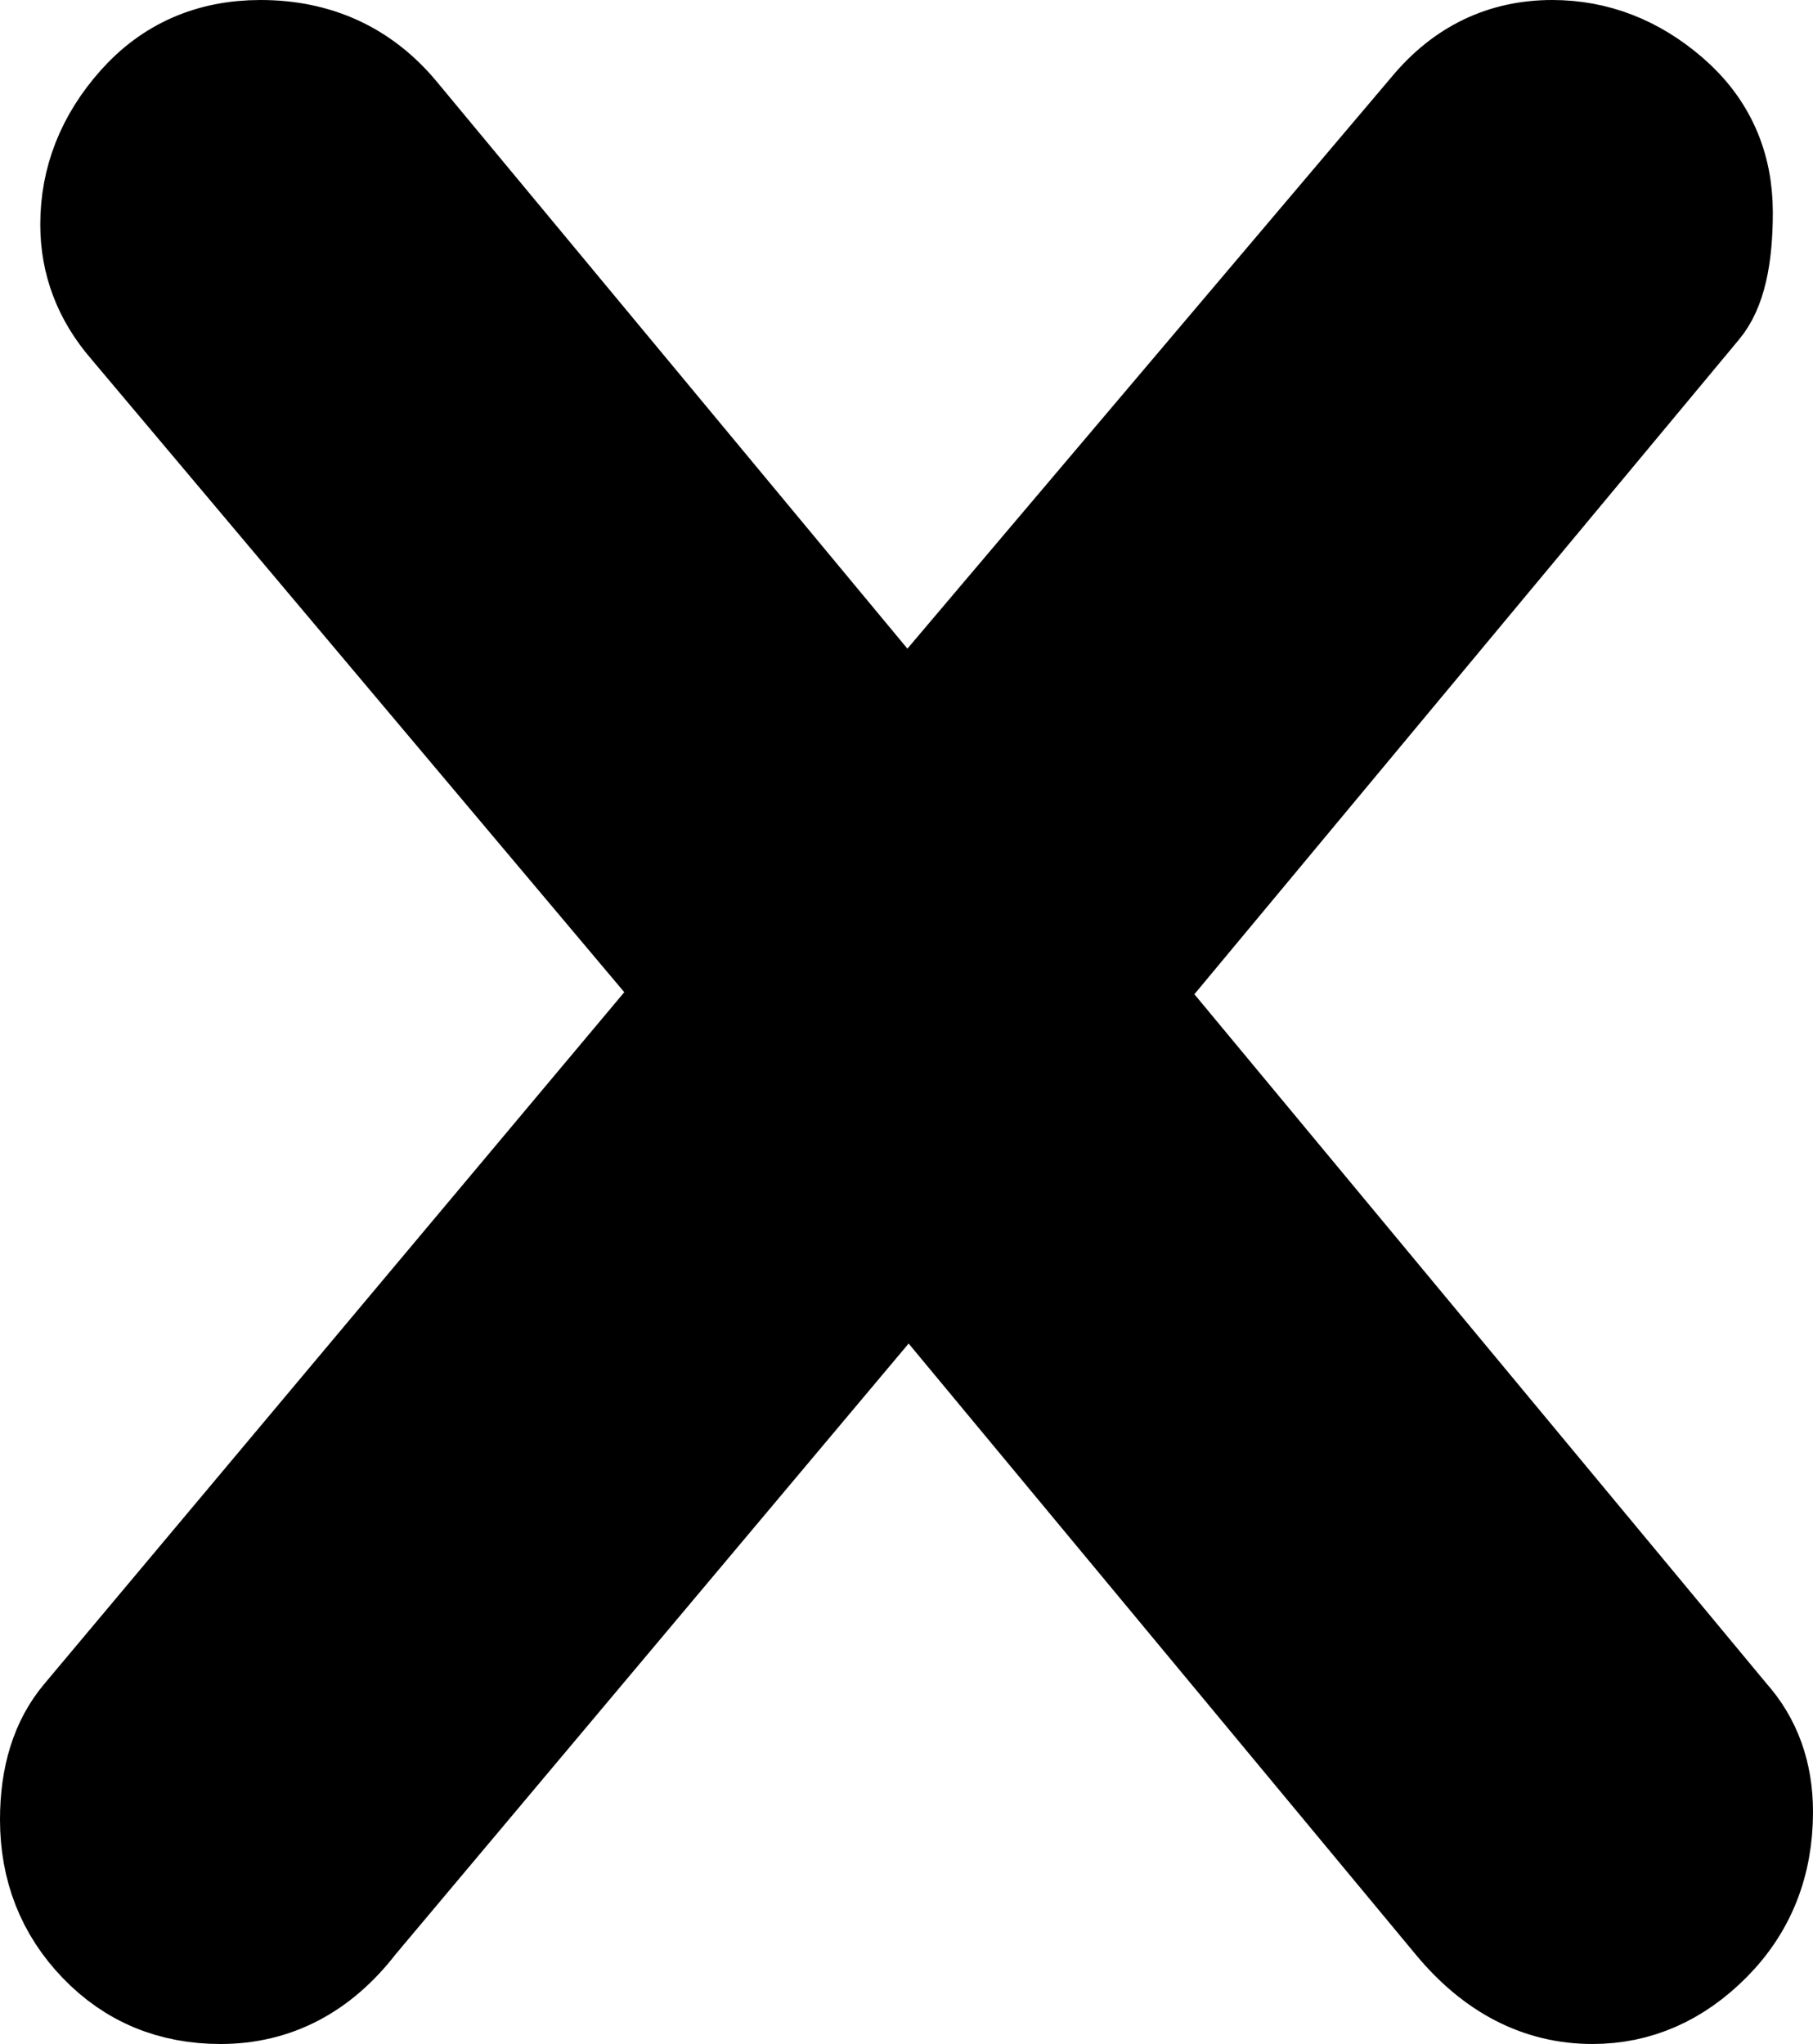
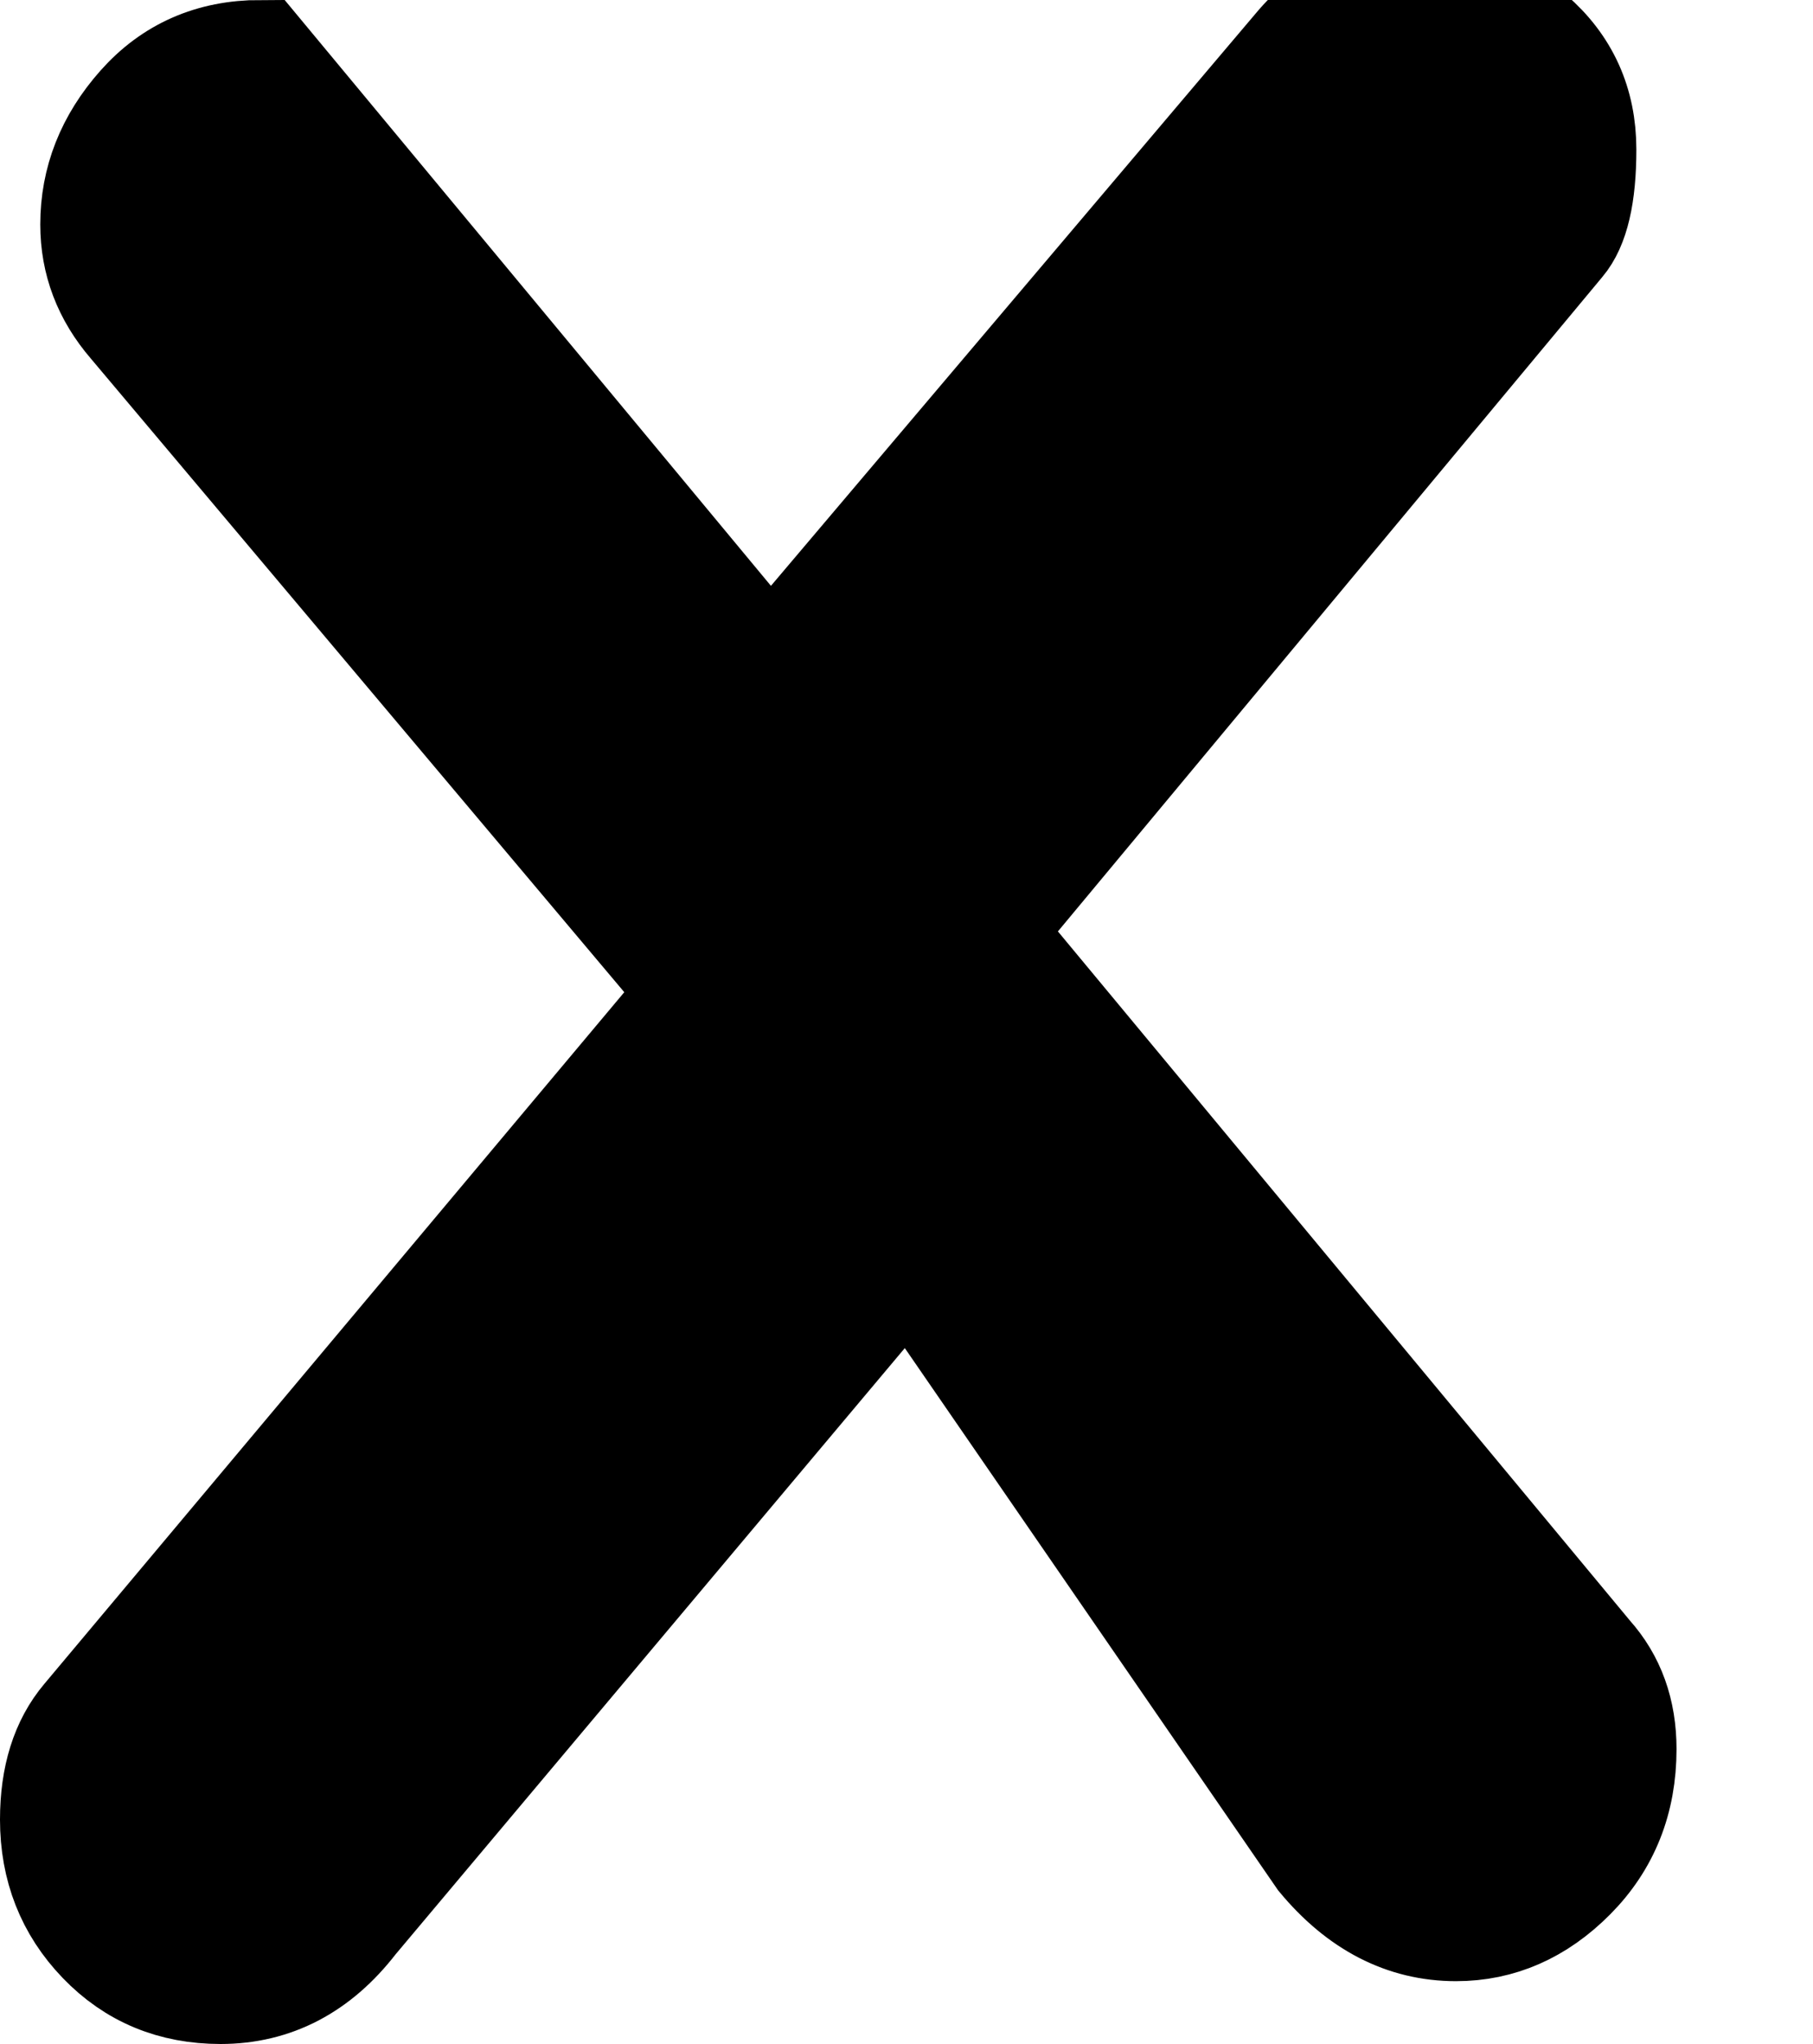
<svg xmlns="http://www.w3.org/2000/svg" version="1.1" id="Ebene_1" x="0px" y="0px" width="17.602px" height="19.848px" viewBox="2.902 1.902 17.602 19.848" enable-background="new 2.902 1.902 17.602 19.848" xml:space="preserve">
  <g>
-     <path stroke="#000000" stroke-miterlimit="10" d="M11.726,14.168l-5.373,6.398c-0.352,0.456-0.788,0.684-1.31,0.684   c-0.469,0-0.859-0.162-1.172-0.488c-0.313-0.325-0.469-0.723-0.469-1.191c0-0.416,0.104-0.748,0.313-0.996l5.901-7.039L4.164,5.059   C3.917,4.772,3.793,4.447,3.793,4.082c0-0.43,0.152-0.817,0.458-1.162c0.306-0.345,0.698-0.518,1.18-0.518   c0.546,0,0.987,0.204,1.325,0.61l4.952,5.967l5.091-6.012c0.313-0.377,0.704-0.565,1.173-0.565c0.417,0,0.795,0.146,1.134,0.439   s0.508,0.667,0.508,1.123c0,0.443-0.071,0.749-0.215,0.918l-5.551,6.674l5.824,7.018c0.222,0.248,0.332,0.555,0.332,0.922   c0,0.5-0.166,0.917-0.498,1.252s-0.713,0.502-1.143,0.502c-0.508,0-0.95-0.229-1.328-0.684L11.726,14.168z" />
+     <path stroke="#000000" stroke-miterlimit="10" d="M11.726,14.168l-5.373,6.398c-0.352,0.456-0.788,0.684-1.31,0.684   c-0.469,0-0.859-0.162-1.172-0.488c-0.313-0.325-0.469-0.723-0.469-1.191c0-0.416,0.104-0.748,0.313-0.996l5.901-7.039L4.164,5.059   C3.917,4.772,3.793,4.447,3.793,4.082c0-0.43,0.152-0.817,0.458-1.162c0.306-0.345,0.698-0.518,1.18-0.518   l4.952,5.967l5.091-6.012c0.313-0.377,0.704-0.565,1.173-0.565c0.417,0,0.795,0.146,1.134,0.439   s0.508,0.667,0.508,1.123c0,0.443-0.071,0.749-0.215,0.918l-5.551,6.674l5.824,7.018c0.222,0.248,0.332,0.555,0.332,0.922   c0,0.5-0.166,0.917-0.498,1.252s-0.713,0.502-1.143,0.502c-0.508,0-0.95-0.229-1.328-0.684L11.726,14.168z" />
  </g>
</svg>